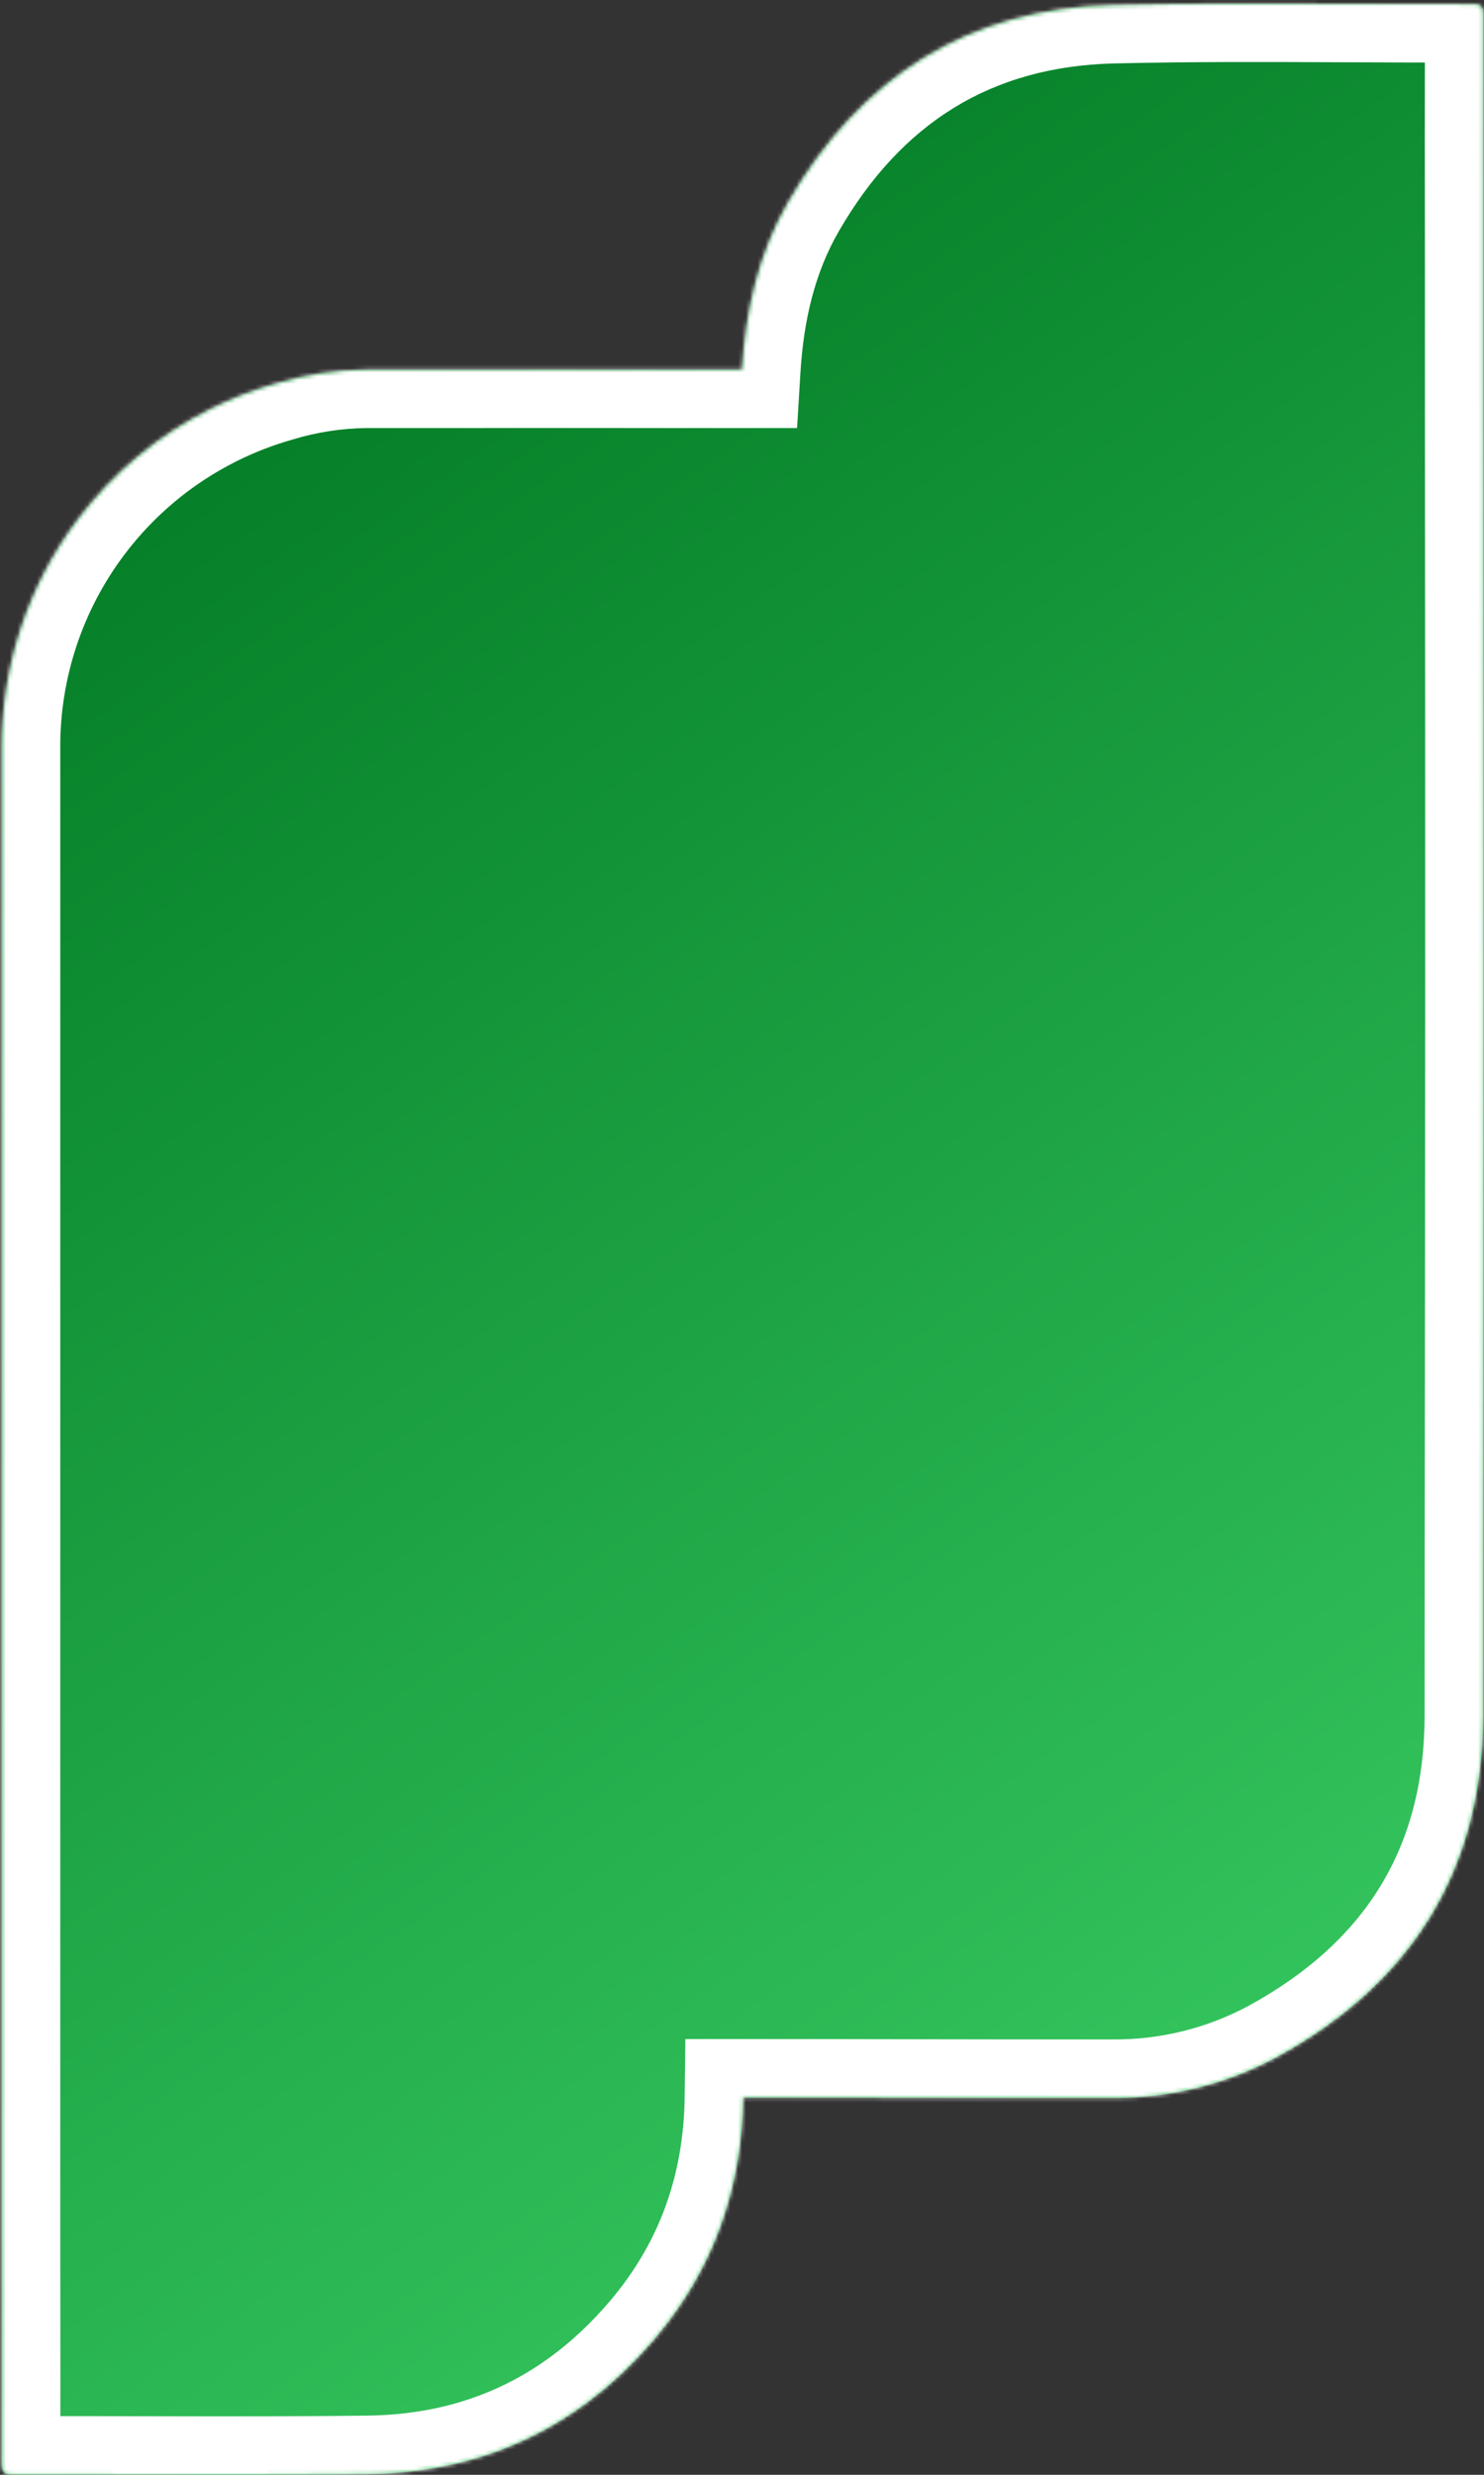
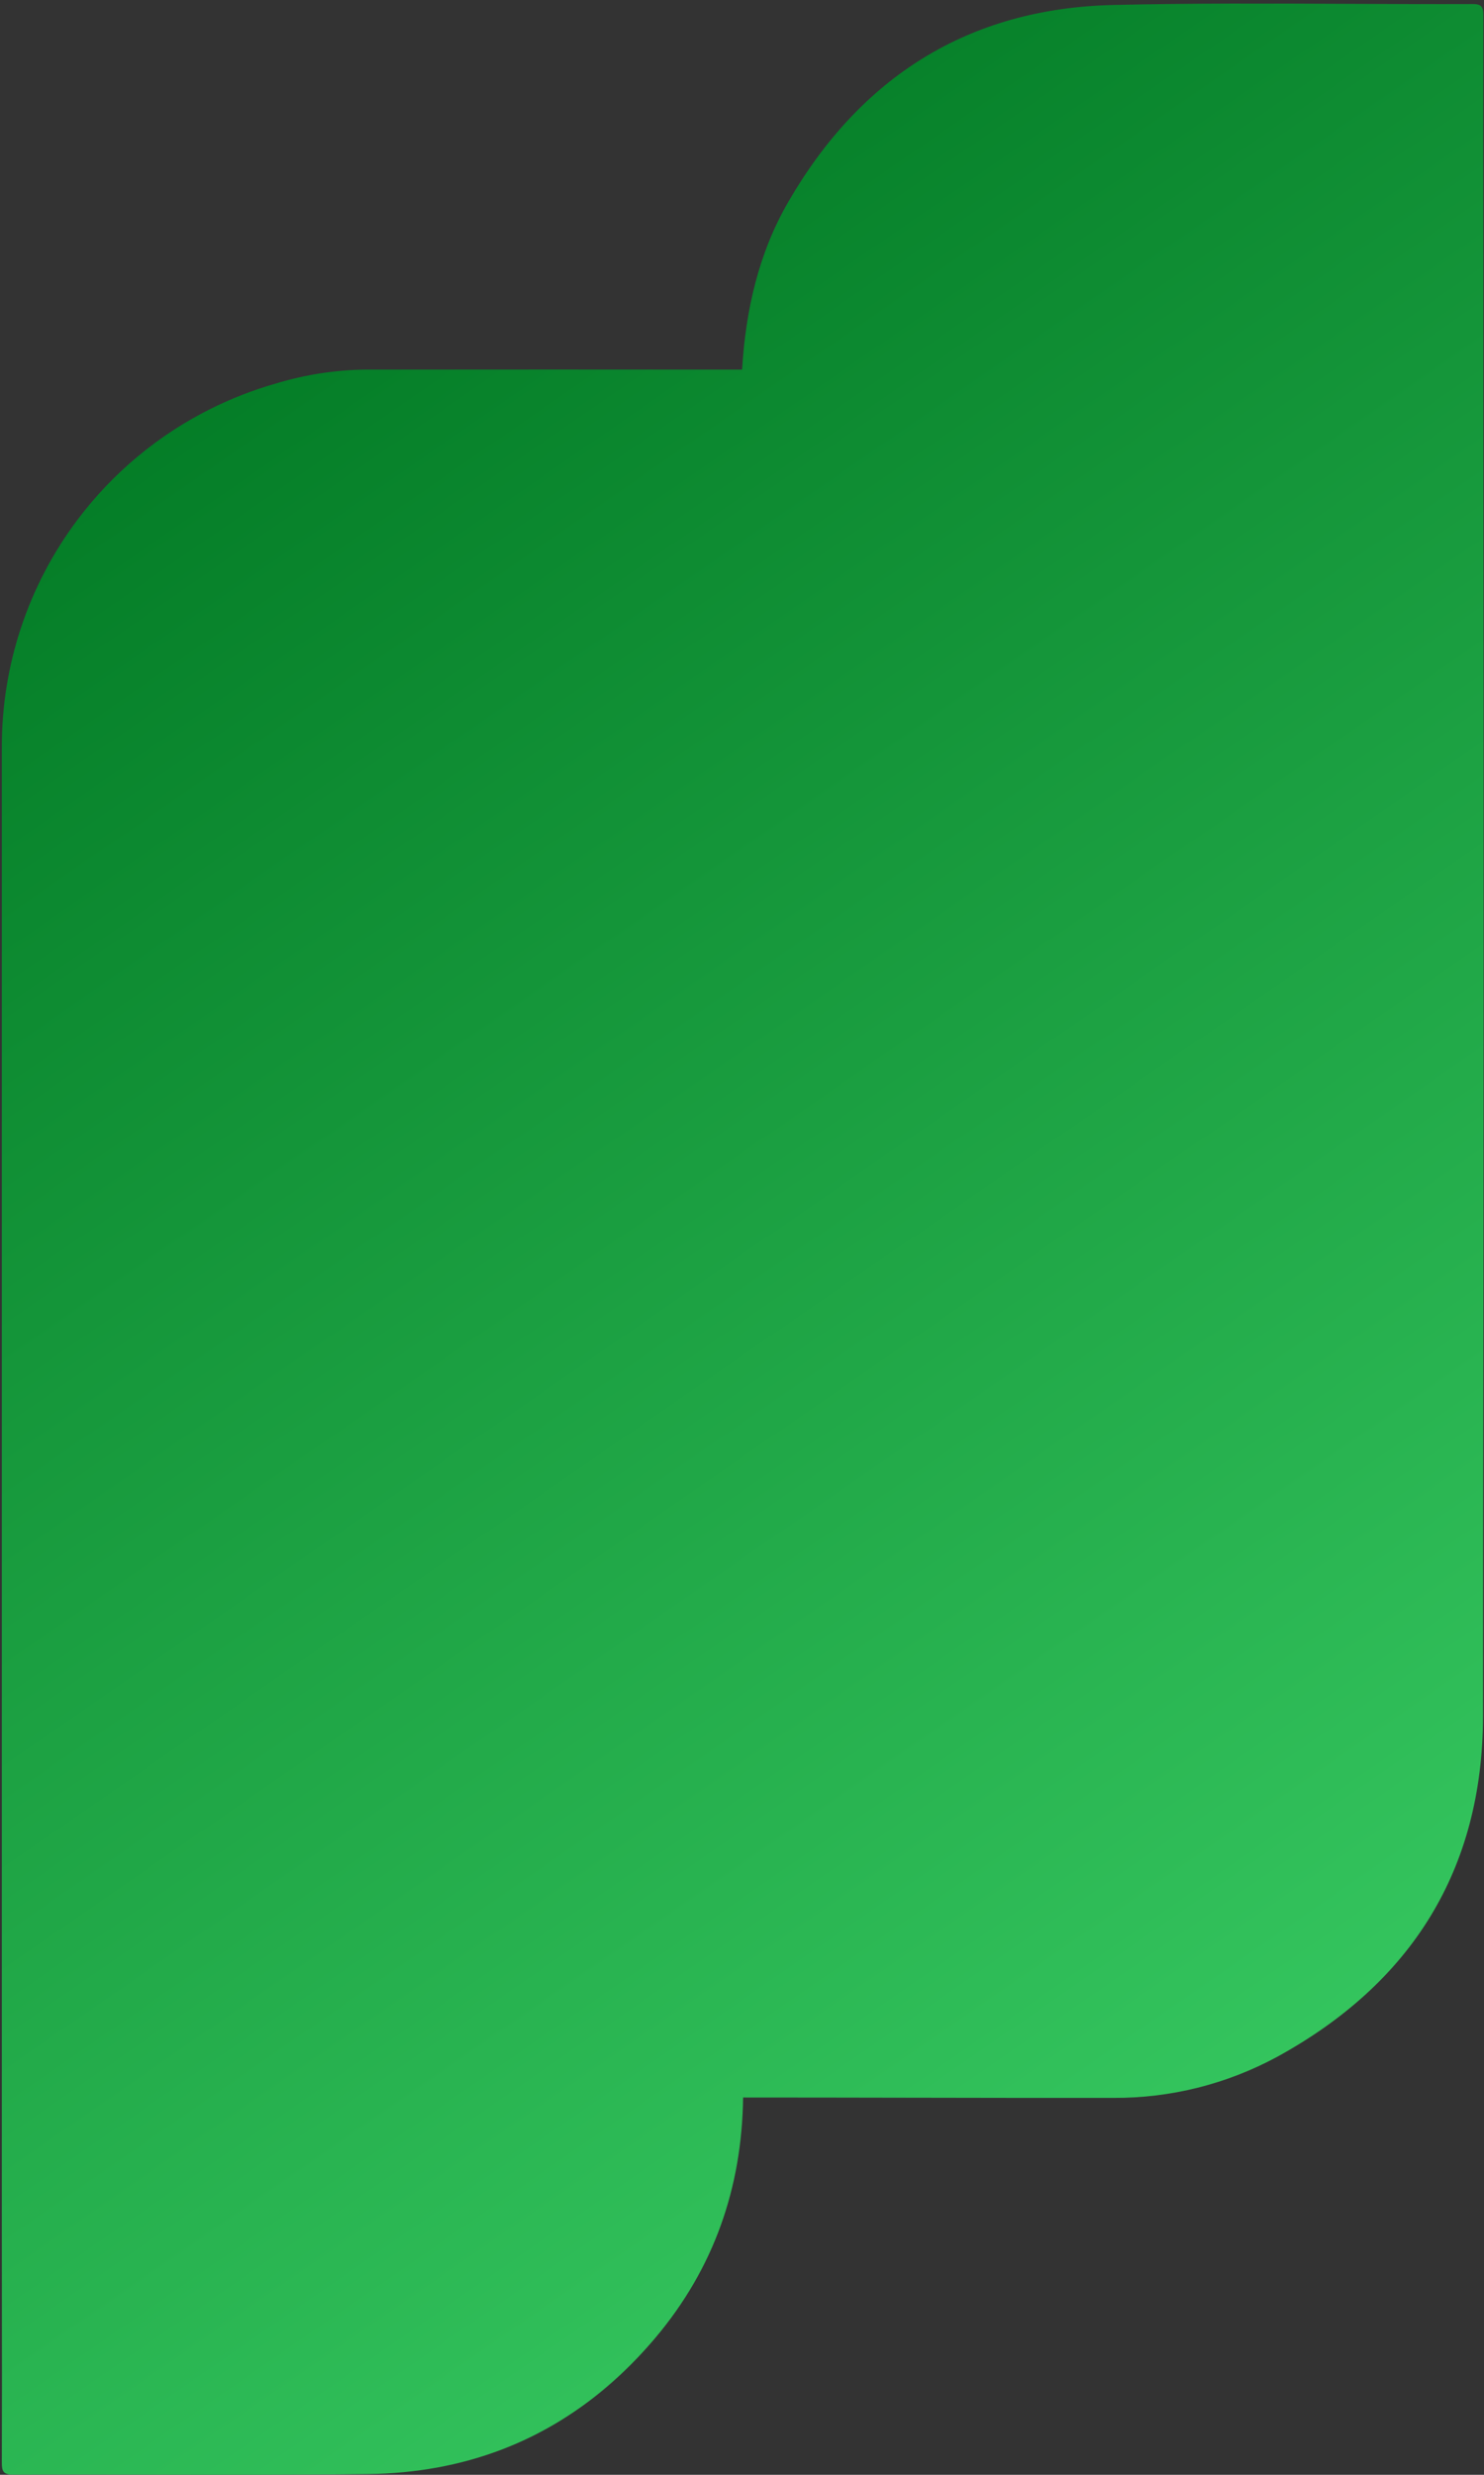
<svg xmlns="http://www.w3.org/2000/svg" width="381" height="635" viewBox="0 0 381 635" fill="none">
  <rect x="0" y="0" width="381" height="635" fill="#333333" stroke="none" />
  <mask id="path-1-inside-1_14_122" fill="white">
-     <path fill-rule="evenodd" clip-rule="evenodd" d="M190.52 94.83H170.045C151.453 94.81 132.858 94.81 114.262 94.83H93.9C86.059 94.927 78.272 96.136 70.77 98.42C64.958 100.078 59.347 102.267 54 104.943C40.65 111.612 28.948 121.318 19.885 133.377C7.204 150.249 0.387 170.804 0.47 191.91V570.59C0.47 577.393 0.479 584.197 0.488 591C0.506 604.607 0.523 618.213 0.47 631.82C0.46 634.09 0.82 634.96 3.39 634.96C14.886 634.922 26.383 634.944 37.88 634.967C56.768 635.003 75.656 635.04 94.54 634.81C106.743 634.658 118.097 632.581 128.571 628.613C143.681 622.901 156.961 613.255 168.32 599.78C183.254 582.048 190.494 561.348 190.78 538.19C204.88 538.19 218.98 538.216 233.09 538.242H233.116H233.143H233.17L233.295 538.242C250.788 538.274 268.294 538.307 285.83 538.29C300.489 538.368 314.932 534.757 327.83 527.79C362.31 508.93 380.67 479.83 380.75 440.33C380.756 427.431 380.761 414.532 380.766 401.632C380.917 302.921 380.938 204.213 380.829 105.51C380.83 92.71 380.83 79.91 380.83 67.11C380.79 46.157 380.79 25.207 380.83 4.26V4.196C380.83 3.331 380.83 2.617 380.571 2.1C380.296 1.419 379.661 1.034 378.19 1.04C367.467 1.078 356.741 1.031 346.016 0.983C325.925 0.893 305.834 0.804 285.76 1.28C248.61 2.16 220.91 19.78 202.38 51.81C194.74 65 191.44 79.65 190.52 94.83Z" />
-   </mask>
+     </mask>
  <path fill-rule="evenodd" clip-rule="evenodd" d="M190.52 94.83H170.045C151.453 94.81 132.858 94.81 114.262 94.83H93.9C86.059 94.927 78.272 96.136 70.77 98.42C64.958 100.078 59.347 102.267 54 104.943C40.65 111.612 28.948 121.318 19.885 133.377C7.204 150.249 0.387 170.804 0.47 191.91V570.59C0.47 577.393 0.479 584.197 0.488 591C0.506 604.607 0.523 618.213 0.47 631.82C0.46 634.09 0.82 634.96 3.39 634.96C14.886 634.922 26.383 634.944 37.88 634.967C56.768 635.003 75.656 635.04 94.54 634.81C106.743 634.658 118.097 632.581 128.571 628.613C143.681 622.901 156.961 613.255 168.32 599.78C183.254 582.048 190.494 561.348 190.78 538.19C204.88 538.19 218.98 538.216 233.09 538.242H233.116H233.143H233.17L233.295 538.242C250.788 538.274 268.294 538.307 285.83 538.29C300.489 538.368 314.932 534.757 327.83 527.79C362.31 508.93 380.67 479.83 380.75 440.33C380.756 427.431 380.761 414.532 380.766 401.632C380.917 302.921 380.938 204.213 380.829 105.51C380.83 92.71 380.83 79.91 380.83 67.11C380.79 46.157 380.79 25.207 380.83 4.26V4.196C380.83 3.331 380.83 2.617 380.571 2.1C380.296 1.419 379.661 1.034 378.19 1.04C367.467 1.078 356.741 1.031 346.016 0.983C325.925 0.893 305.834 0.804 285.76 1.28C248.61 2.16 220.91 19.78 202.38 51.81C194.74 65 191.44 79.65 190.52 94.83Z" fill="url(#paint0_linear_14_122)" />
  <path d="M170.045 94.83L170.029 109.83L170.037 109.83H170.045V94.83ZM190.52 94.83V109.83H204.638L205.493 95.737L190.52 94.83ZM114.262 94.83V109.83H114.27L114.278 109.83L114.262 94.83ZM93.9 94.83V79.83H93.807L93.714 79.831L93.9 94.83ZM70.77 98.42L74.885 112.845L75.012 112.808L75.139 112.769L70.77 98.42ZM54 104.943L60.704 118.361L60.713 118.356L54 104.943ZM19.885 133.377L31.876 142.389L31.876 142.389L19.885 133.377ZM0.47 191.91H15.47V191.88L15.47 191.851L0.47 191.91ZM0.488 591L-14.512 591.02L0.488 591ZM0.47 631.82L15.47 631.886L15.47 631.879L0.47 631.82ZM3.39 634.96V649.96H3.415L3.439 649.96L3.39 634.96ZM37.88 634.967L37.91 619.967L37.91 619.967L37.88 634.967ZM94.54 634.81L94.723 649.809L94.726 649.809L94.54 634.81ZM128.571 628.613L123.267 614.581L123.257 614.586L128.571 628.613ZM168.32 599.78L179.789 609.448L179.793 609.442L168.32 599.78ZM190.78 538.19V523.19H175.964L175.781 538.005L190.78 538.19ZM233.09 538.242L233.062 553.242L233.076 553.242H233.09V538.242ZM233.17 538.242L233.191 523.242L233.18 523.242H233.17V538.242ZM233.295 538.242L233.323 523.242L233.317 523.242L233.295 538.242ZM285.83 538.29L285.909 523.29L285.863 523.29L285.816 523.29L285.83 538.29ZM327.83 527.79L334.959 540.988L334.994 540.969L335.028 540.95L327.83 527.79ZM380.75 440.33L395.75 440.36L395.75 440.348L395.75 440.336L380.75 440.33ZM380.766 401.632L365.766 401.609L365.766 401.618L365.766 401.627L380.766 401.632ZM380.829 105.51L365.829 105.509L365.829 105.518L365.829 105.527L380.829 105.51ZM380.83 67.11H395.83V67.096L395.83 67.081L380.83 67.11ZM380.83 4.26L395.83 4.289L395.83 4.274V4.26H380.83ZM380.83 4.196L365.83 4.194V4.196H380.83ZM380.571 2.1L366.659 7.71L366.889 8.279L367.164 8.827L380.571 2.1ZM378.19 1.04L378.244 16.04L378.248 16.04L378.19 1.04ZM346.016 0.983L346.083 -14.017L346.016 0.983ZM285.76 1.28L286.115 16.276L286.116 16.276L285.76 1.28ZM202.38 51.81L215.36 59.328L215.364 59.321L202.38 51.81ZM170.045 109.83H190.52V79.83H170.045V109.83ZM114.278 109.83C132.864 109.81 151.447 109.81 170.029 109.83L170.061 79.83C151.458 79.81 132.853 79.81 114.245 79.83L114.278 109.83ZM93.9 109.83H114.262V79.83H93.9V109.83ZM75.139 112.769C81.284 110.898 87.663 109.908 94.086 109.829L93.714 79.831C84.455 79.946 75.259 81.373 66.401 84.07L75.139 112.769ZM60.713 118.356C65.231 116.095 69.973 114.246 74.885 112.845L66.656 83.995C59.943 85.91 53.462 88.438 47.286 91.529L60.713 118.356ZM31.876 142.389C39.534 132.199 49.423 123.997 60.704 118.361L47.296 91.524C31.878 99.228 18.361 110.437 7.894 124.365L31.876 142.389ZM15.47 191.851C15.399 174.016 21.161 156.646 31.876 142.389L7.894 124.365C-6.752 143.852 -14.626 167.592 -14.53 191.969L15.47 191.851ZM15.47 570.59V191.91H-14.53V570.59H15.47ZM15.488 590.98C15.479 584.175 15.47 577.382 15.47 570.59H-14.53C-14.53 577.405 -14.521 584.218 -14.512 591.02L15.488 590.98ZM15.47 631.879C15.523 618.226 15.506 604.581 15.488 590.98L-14.512 591.02C-14.494 604.633 -14.477 618.2 -14.53 631.761L15.47 631.879ZM3.39 619.96C3.42 619.96 4.538 619.941 6.109 620.407C7.943 620.95 10.483 622.188 12.573 624.744C14.53 627.137 15.125 629.515 15.321 630.598C15.501 631.592 15.468 632.227 15.47 631.886L-14.53 631.754C-14.533 632.548 -14.524 634.143 -14.2 635.938C-13.859 637.823 -13.015 640.844 -10.648 643.738C-5.585 649.929 1.569 649.96 3.39 649.96V619.96ZM37.91 619.967C26.419 619.944 14.882 619.922 3.341 619.96L3.439 649.96C14.889 649.922 26.347 649.944 37.851 649.967L37.91 619.967ZM94.357 619.811C75.597 620.04 56.814 620.003 37.91 619.967L37.851 649.967C56.721 650.003 75.715 650.04 94.723 649.809L94.357 619.811ZM123.257 614.586C114.551 617.884 104.948 619.68 94.354 619.811L94.726 649.809C108.539 649.637 121.643 647.278 133.885 642.64L123.257 614.586ZM156.851 590.112C146.98 601.822 135.76 609.859 123.267 614.581L133.874 642.644C151.602 635.943 166.942 624.688 179.789 609.448L156.851 590.112ZM175.781 538.005C175.535 557.901 169.412 575.198 156.847 590.118L179.793 609.442C197.095 588.898 205.452 564.795 205.779 538.375L175.781 538.005ZM233.117 523.242C219.01 523.216 204.896 523.19 190.78 523.19V553.19C204.864 553.19 218.95 553.216 233.062 553.242L233.117 523.242ZM233.116 523.242H233.09V553.242H233.116V523.242ZM233.143 523.242H233.116V553.242H233.143V523.242ZM233.17 523.242H233.143V553.242H233.17V523.242ZM233.317 523.242L233.191 523.242L233.148 553.242L233.274 553.242L233.317 523.242ZM285.816 523.29C268.304 523.307 250.819 523.274 233.323 523.242L233.268 553.242C250.757 553.274 268.283 553.307 285.844 553.29L285.816 523.29ZM320.701 514.592C310.017 520.363 298.053 523.355 285.909 523.29L285.751 553.29C302.925 553.381 319.847 549.15 334.959 540.988L320.701 514.592ZM365.75 440.3C365.682 474.036 350.573 498.253 320.632 514.63L335.028 540.95C374.047 519.607 395.658 485.624 395.75 440.36L365.75 440.3ZM365.766 401.627C365.761 414.526 365.756 427.425 365.75 440.324L395.75 440.336C395.756 427.437 395.761 414.538 395.766 401.638L365.766 401.627ZM365.829 105.527C365.938 204.217 365.917 302.911 365.766 401.609L395.766 401.655C395.917 302.931 395.938 204.21 395.829 105.494L365.829 105.527ZM365.83 67.11C365.83 79.91 365.83 92.71 365.829 105.509L395.829 105.511C395.83 92.71 395.83 79.91 395.83 67.11H365.83ZM365.83 4.231C365.79 25.197 365.79 46.166 365.83 67.139L395.83 67.081C395.79 46.147 395.79 25.216 395.83 4.289L365.83 4.231ZM365.83 4.196V4.26H395.83V4.196H365.83ZM367.164 8.827C366.094 6.695 365.907 4.891 365.861 4.394C365.846 4.229 365.838 4.1 365.834 4.02C365.83 3.94 365.829 3.89 365.829 3.883C365.829 3.876 365.829 3.893 365.83 3.95C365.83 4.01 365.83 4.078 365.83 4.194L395.83 4.199C395.83 3.955 395.843 2.818 395.735 1.641C395.624 0.441 395.307 -1.978 393.978 -4.627L367.164 8.827ZM378.248 16.04C377.945 16.041 375.887 16.056 373.351 14.841C371.961 14.176 370.524 13.186 369.251 11.802C367.986 10.427 367.17 8.977 366.659 7.71L394.482 -3.51C393.025 -7.124 390.256 -10.326 386.307 -12.217C383.017 -13.792 379.905 -13.967 378.132 -13.96L378.248 16.04ZM345.949 15.983C356.665 16.03 367.45 16.078 378.244 16.04L378.136 -13.96C367.484 -13.922 356.818 -13.969 346.083 -14.017L345.949 15.983ZM286.116 16.276C305.943 15.806 325.823 15.893 345.949 15.983L346.083 -14.017C326.027 -14.106 305.725 -14.198 285.405 -13.716L286.116 16.276ZM215.364 59.321C231.454 31.508 254.537 17.024 286.115 16.276L285.405 -13.716C242.683 -12.704 210.366 8.052 189.396 44.299L215.364 59.321ZM205.493 95.737C206.319 82.098 209.229 69.913 215.36 59.328L189.4 44.292C180.251 60.087 176.561 77.202 175.547 93.923L205.493 95.737Z" fill="white" mask="url(#path-1-inside-1_14_122)" />
  <defs>
    <linearGradient id="paint0_linear_14_122" x1="30" y1="63" x2="400.5" y2="598.5" gradientUnits="userSpaceOnUse">
      <stop stop-color="#007722" />
      <stop offset="1" stop-color="#3DD268" />
    </linearGradient>
  </defs>
</svg>